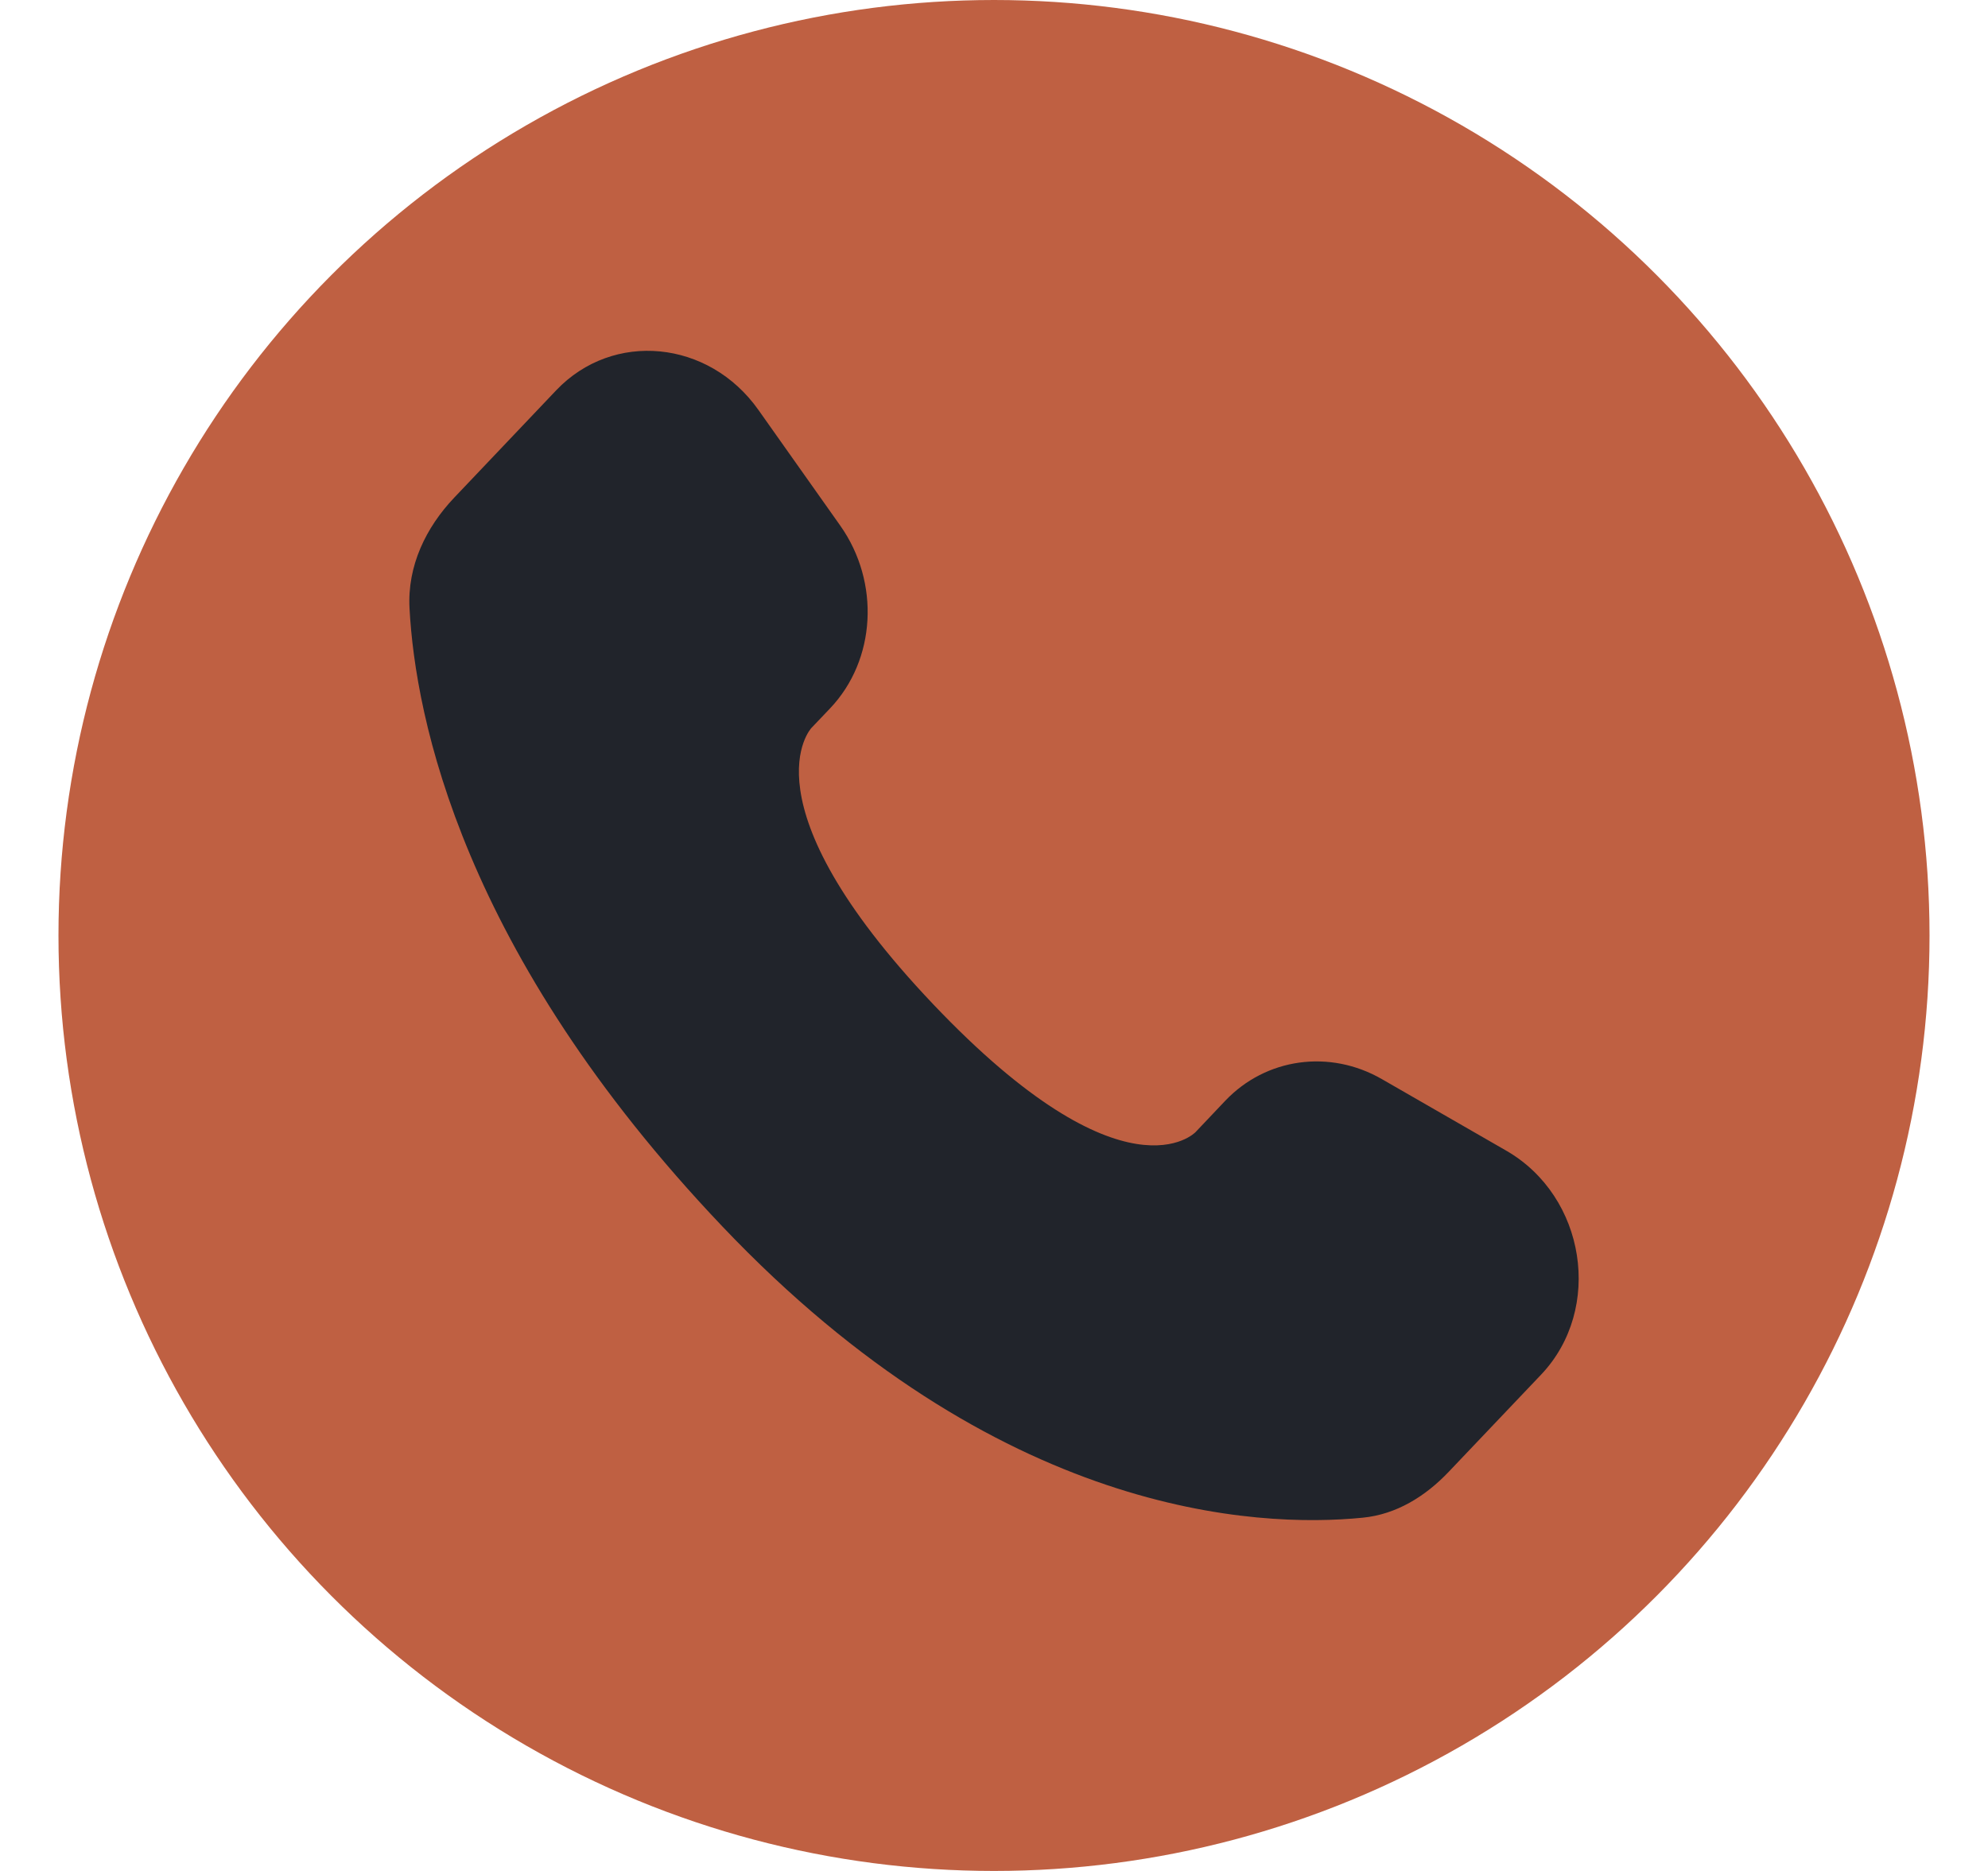
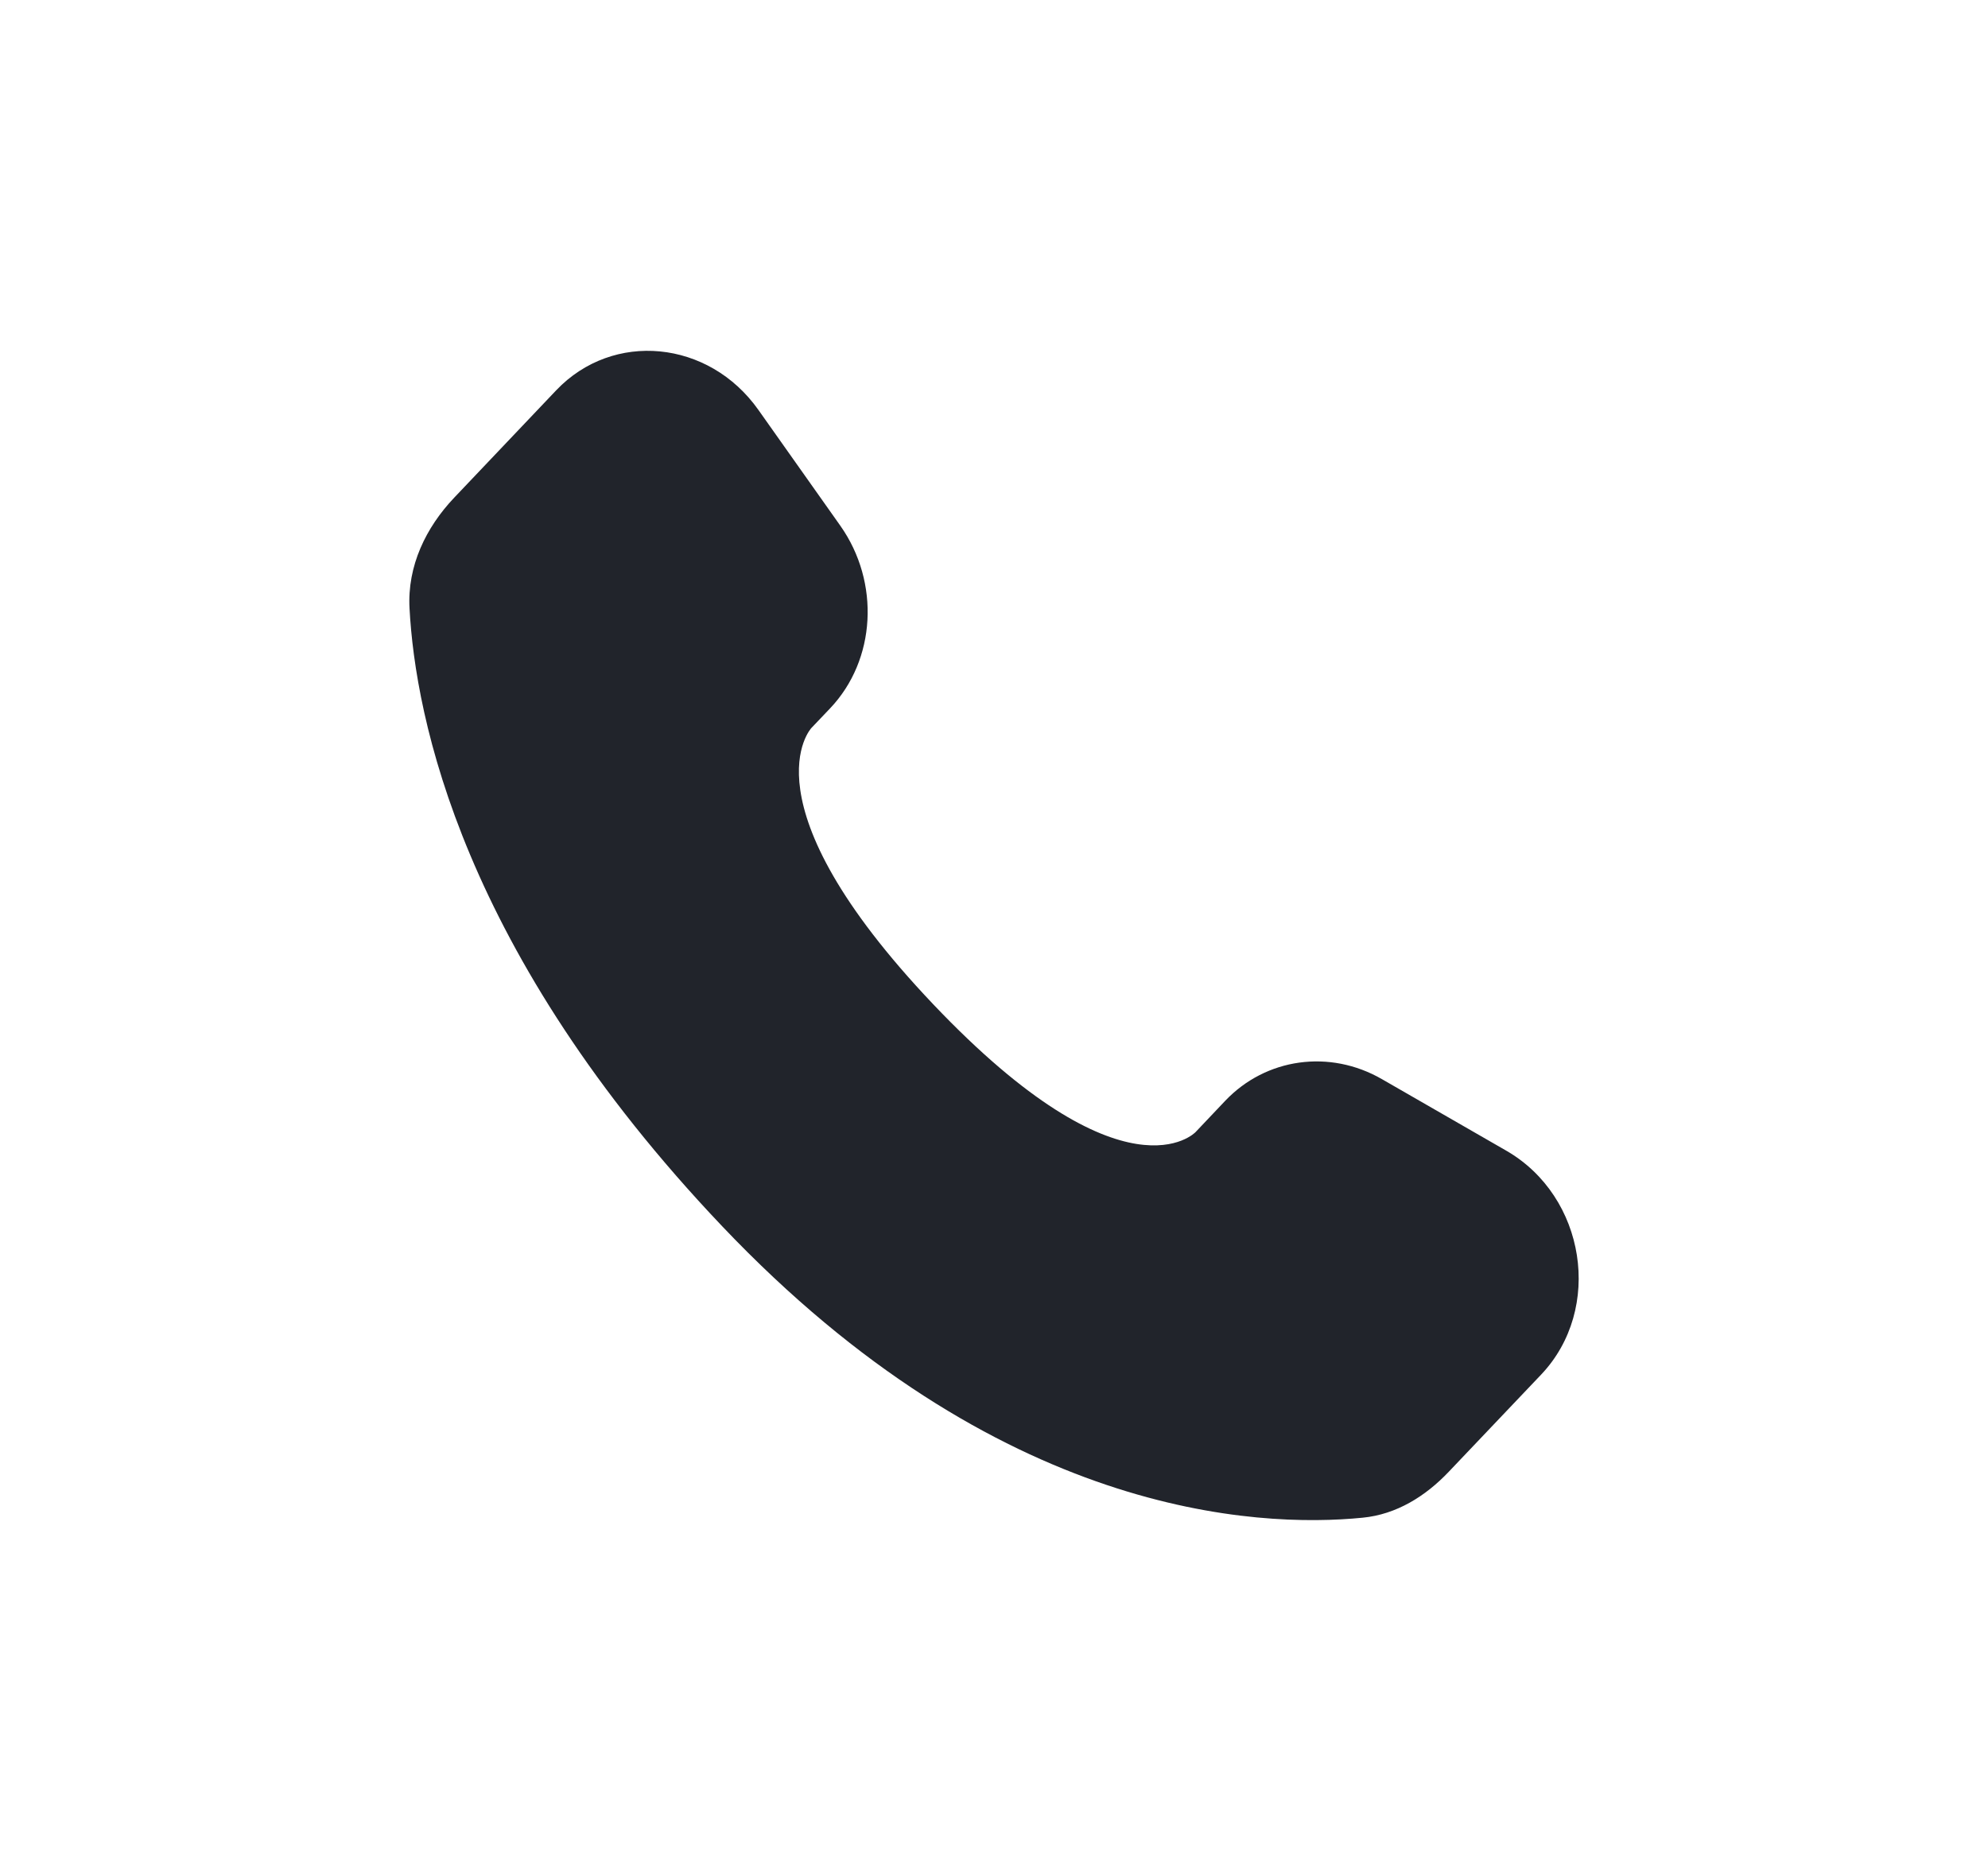
<svg xmlns="http://www.w3.org/2000/svg" width="17" height="16" viewBox="0 0 17 16" fill="none">
-   <circle cx="8.5" cy="8" r="8" fill="#BF6042" />
  <path d="M10.476 9.415L10.223 9.682C10.223 9.682 9.621 10.315 7.979 8.587C6.338 6.858 6.939 6.225 6.939 6.225L7.099 6.057C7.491 5.644 7.528 4.981 7.186 4.496L6.485 3.505C6.061 2.906 5.242 2.827 4.756 3.338L3.884 4.256C3.643 4.51 3.482 4.839 3.502 5.203C3.552 6.136 3.95 8.144 6.175 10.486C8.534 12.97 10.748 13.069 11.653 12.979C11.94 12.951 12.189 12.797 12.389 12.586L13.179 11.755C13.711 11.194 13.561 10.232 12.88 9.84L11.818 9.229C11.371 8.971 10.825 9.047 10.476 9.415Z" fill="#21242B" />
</svg>